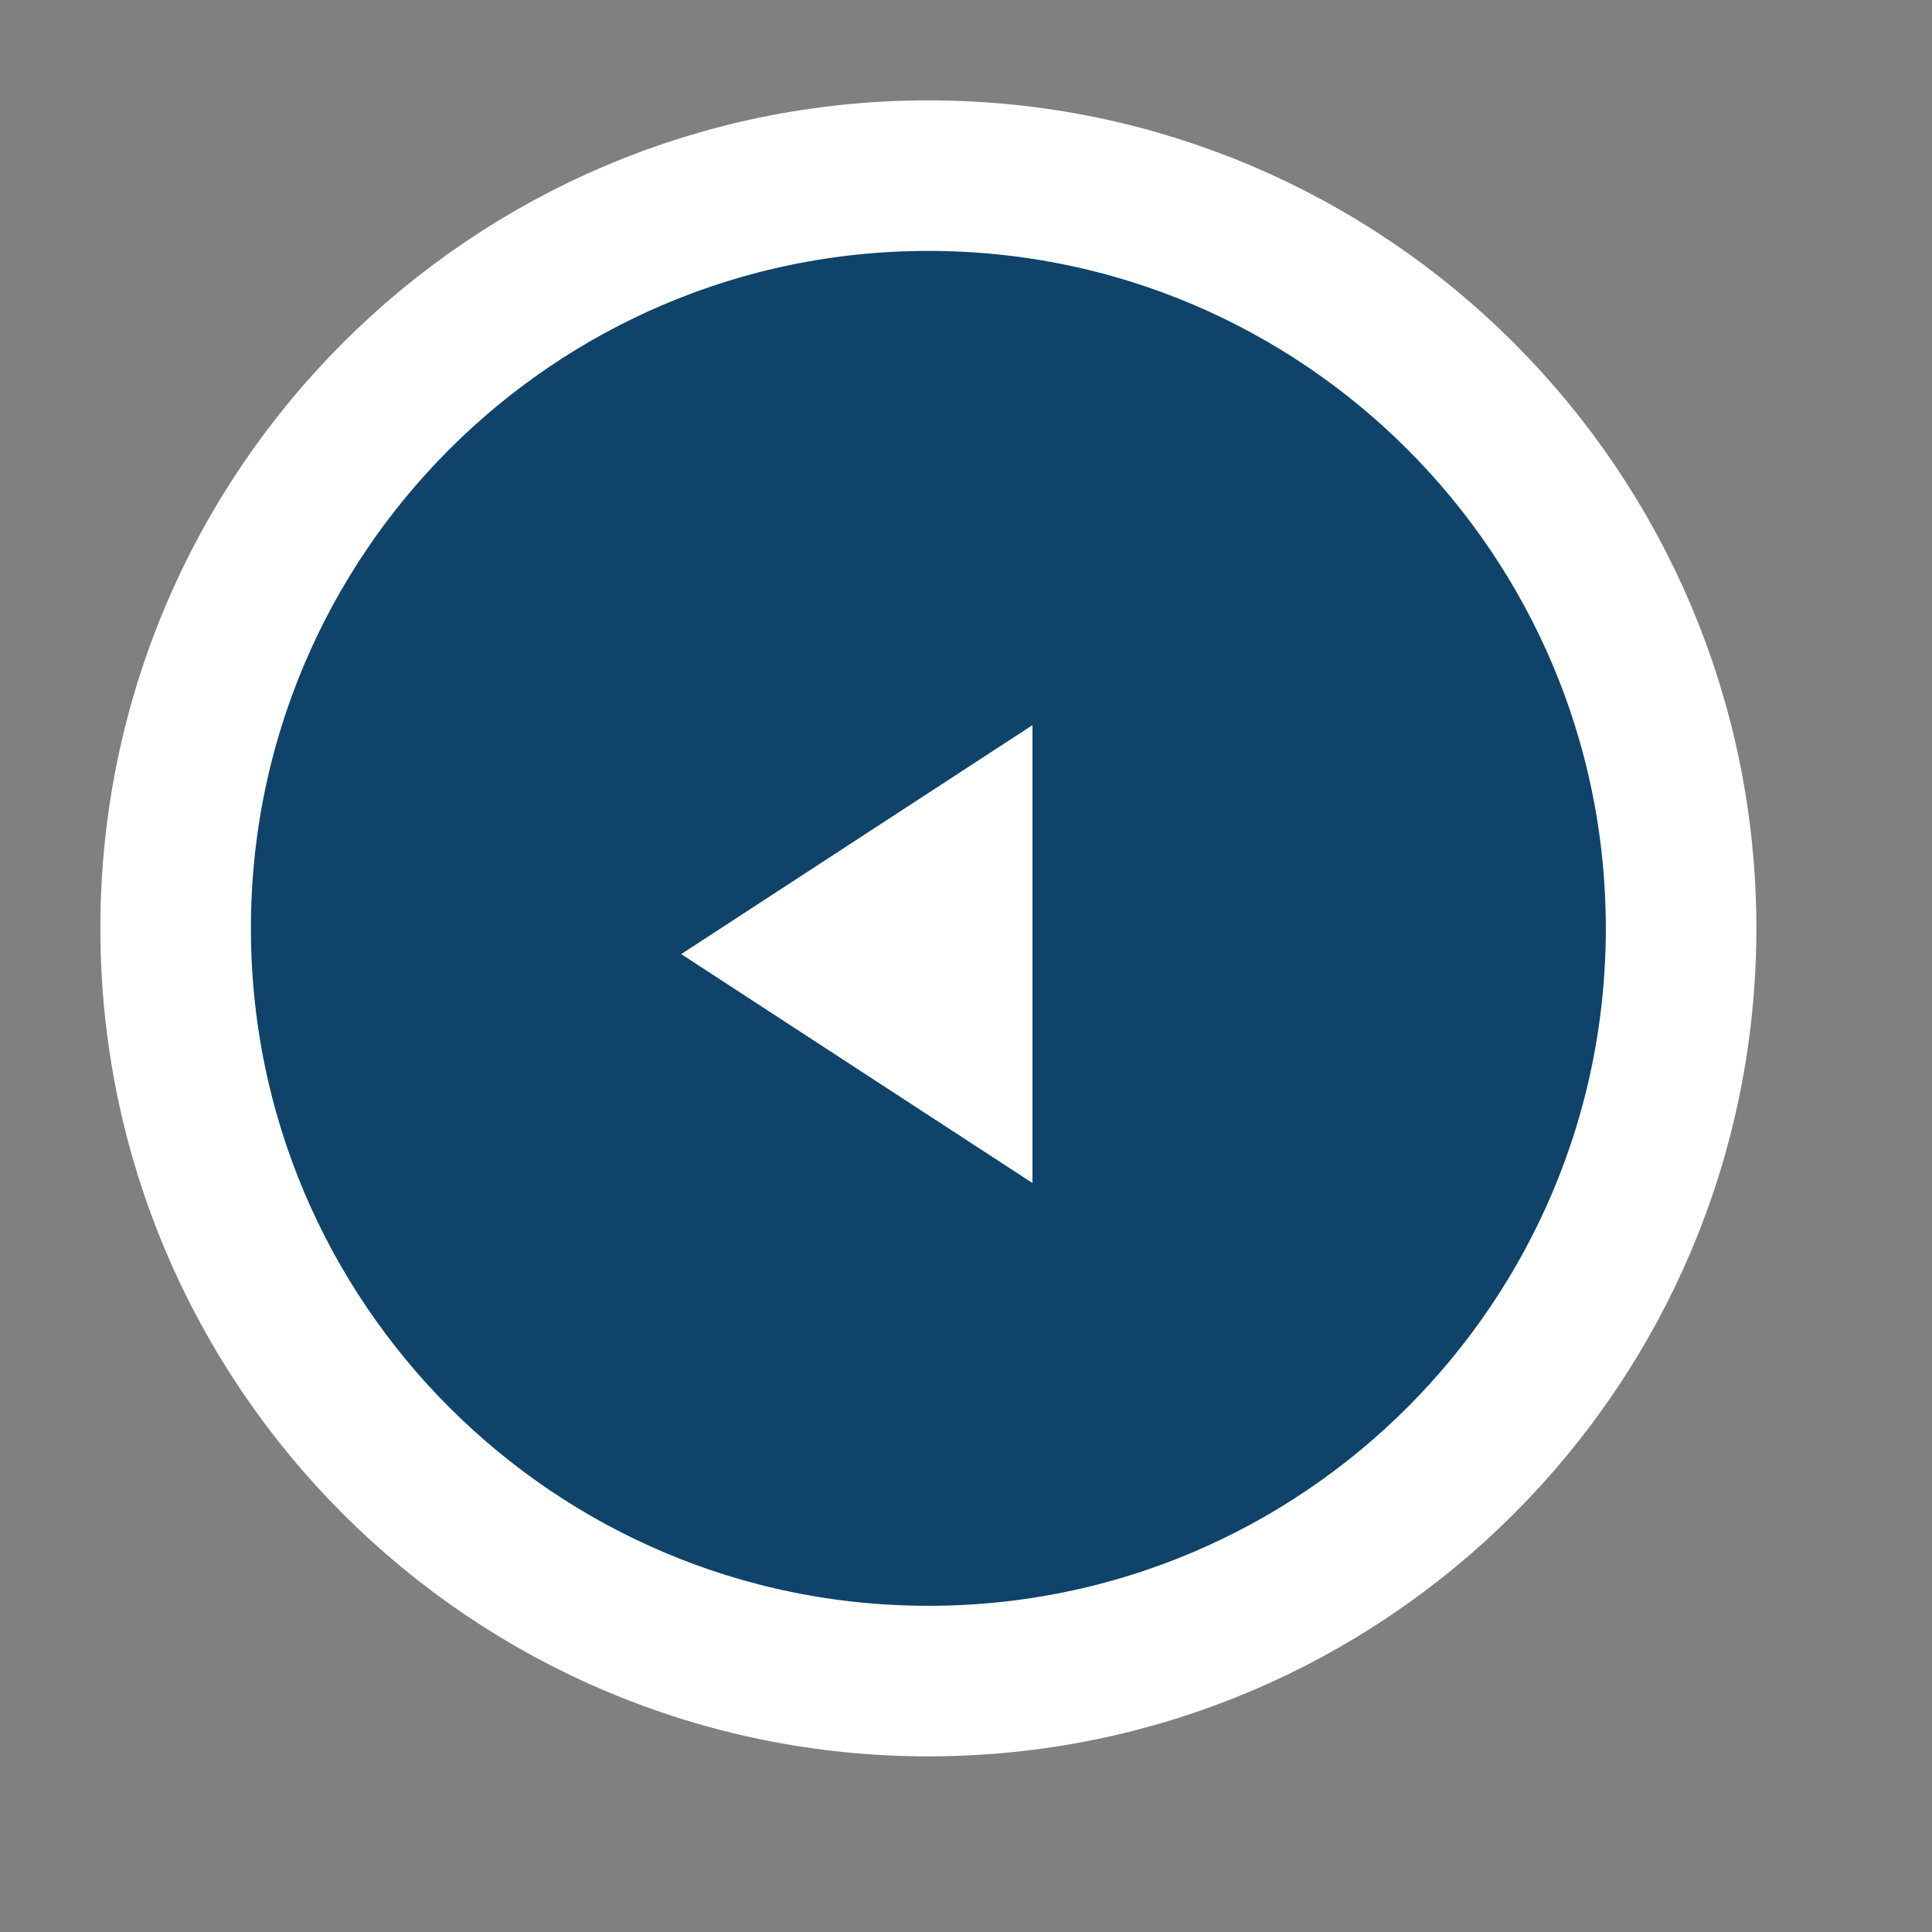
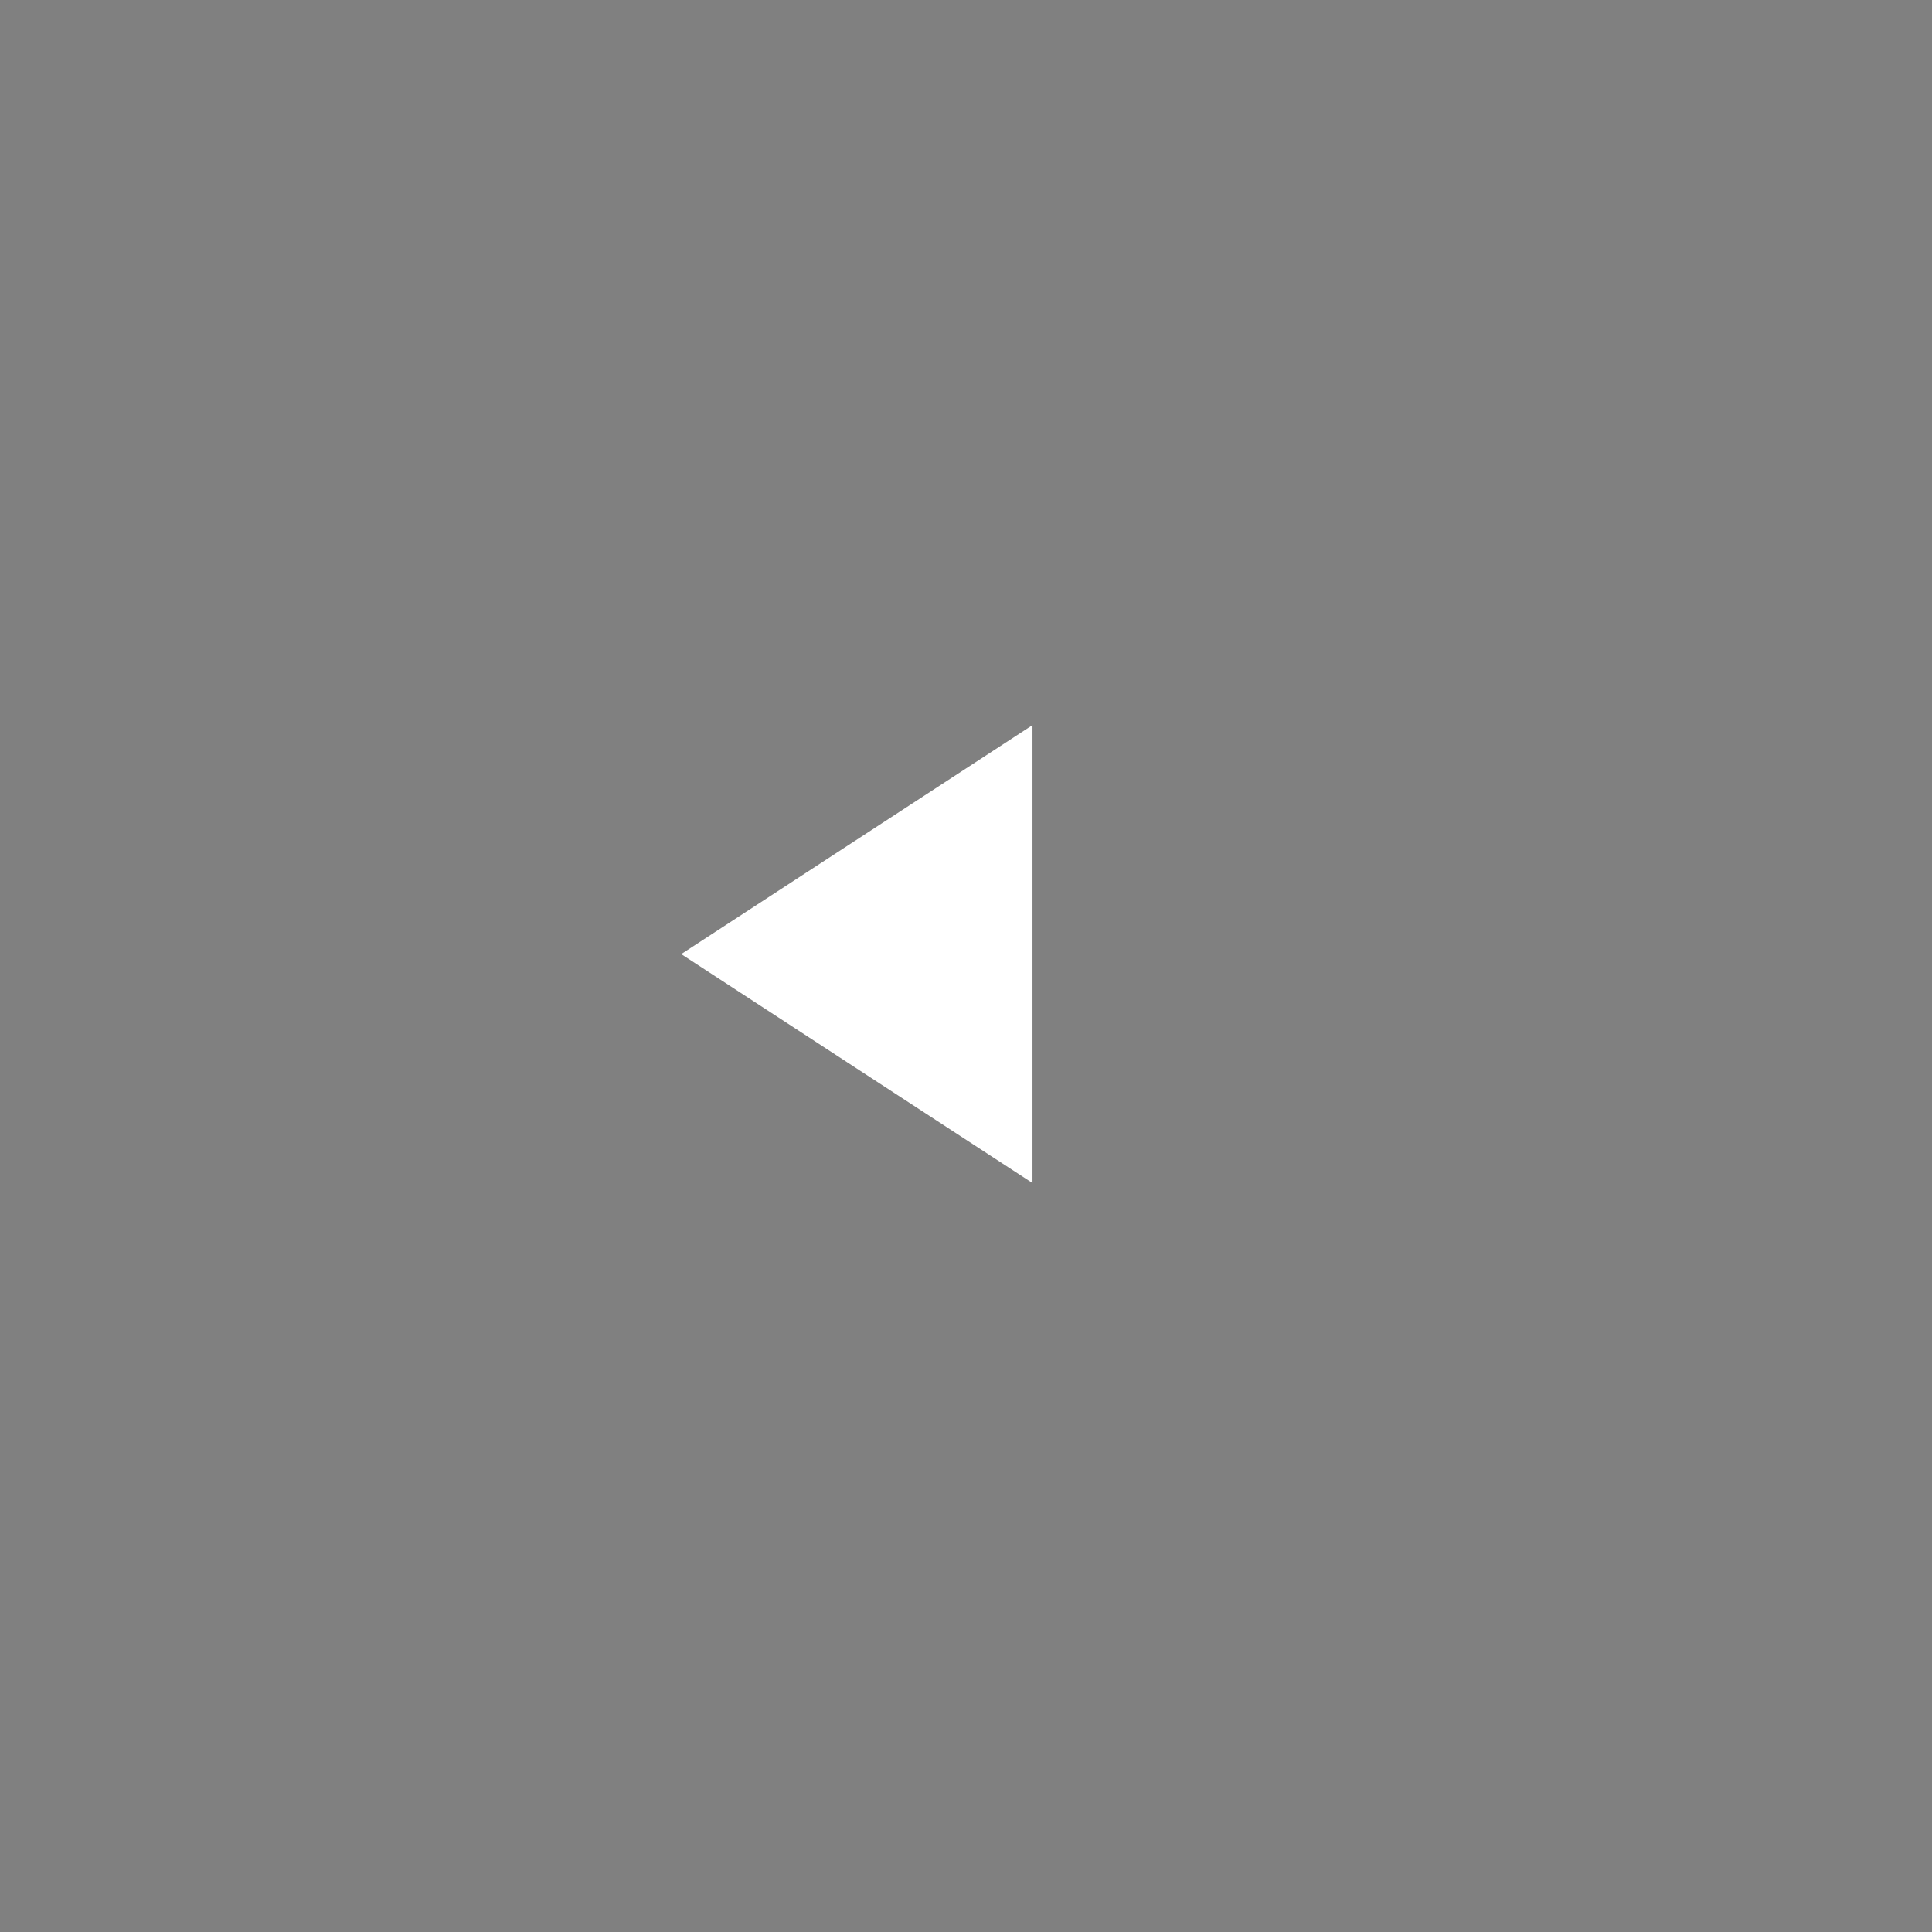
<svg xmlns="http://www.w3.org/2000/svg" width="38.5px" height="38.5px">
  <rect width="100%" height="100%" fill="#808080" stroke="none" />
-   <path fill-rule="evenodd" stroke="rgb(255, 255, 255)" stroke-width="3px" stroke-linecap="butt" stroke-linejoin="miter" fill="rgb(15, 67, 106)" d="M18.500,3.500 C26.784,3.500 33.500,10.216 33.500,18.500 C33.500,26.784 26.784,33.500 18.500,33.500 C10.216,33.500 3.500,26.784 3.500,18.500 C3.500,10.216 10.216,3.500 18.500,3.500 Z" />
-   <path fill-rule="evenodd" fill="rgb(255, 255, 255)" d="M13.575,19.013 L20.575,14.450 L20.575,23.575 L13.575,19.013 Z" />
+   <path fill-rule="evenodd" fill="rgb(255, 255, 255)" d="M13.575,19.013 L20.575,14.450 L20.575,23.575 Z" />
</svg>